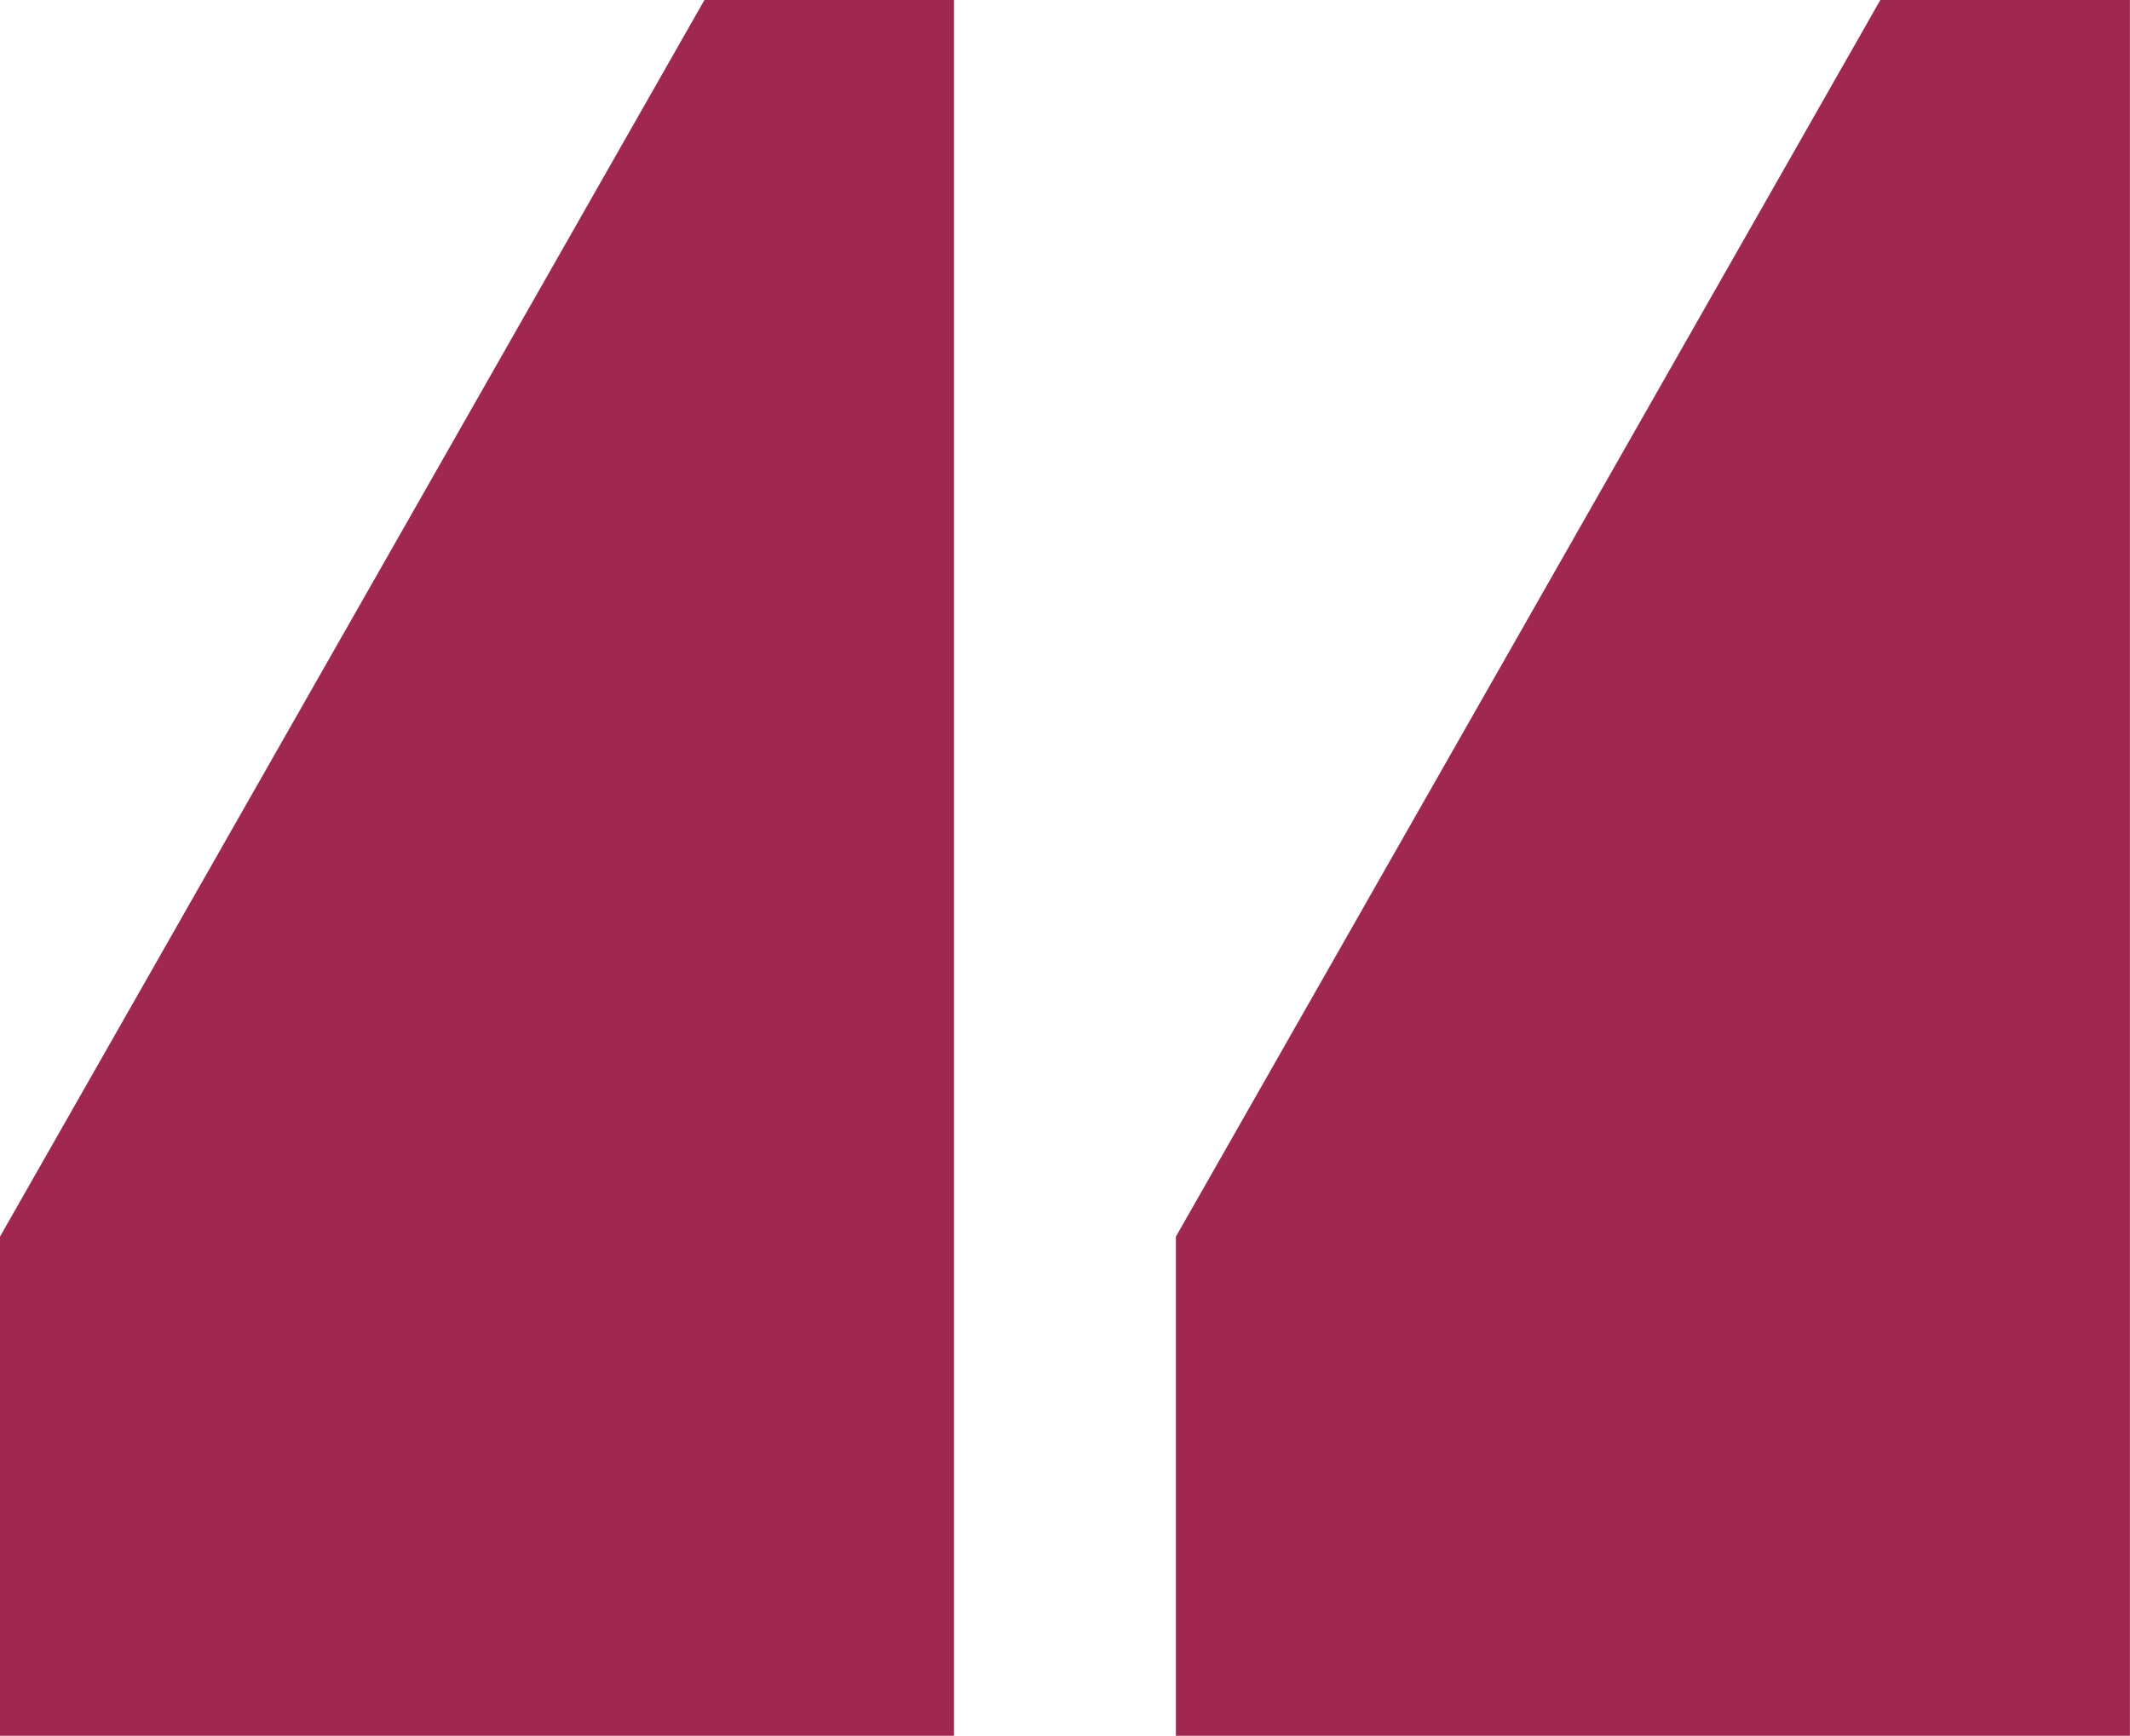
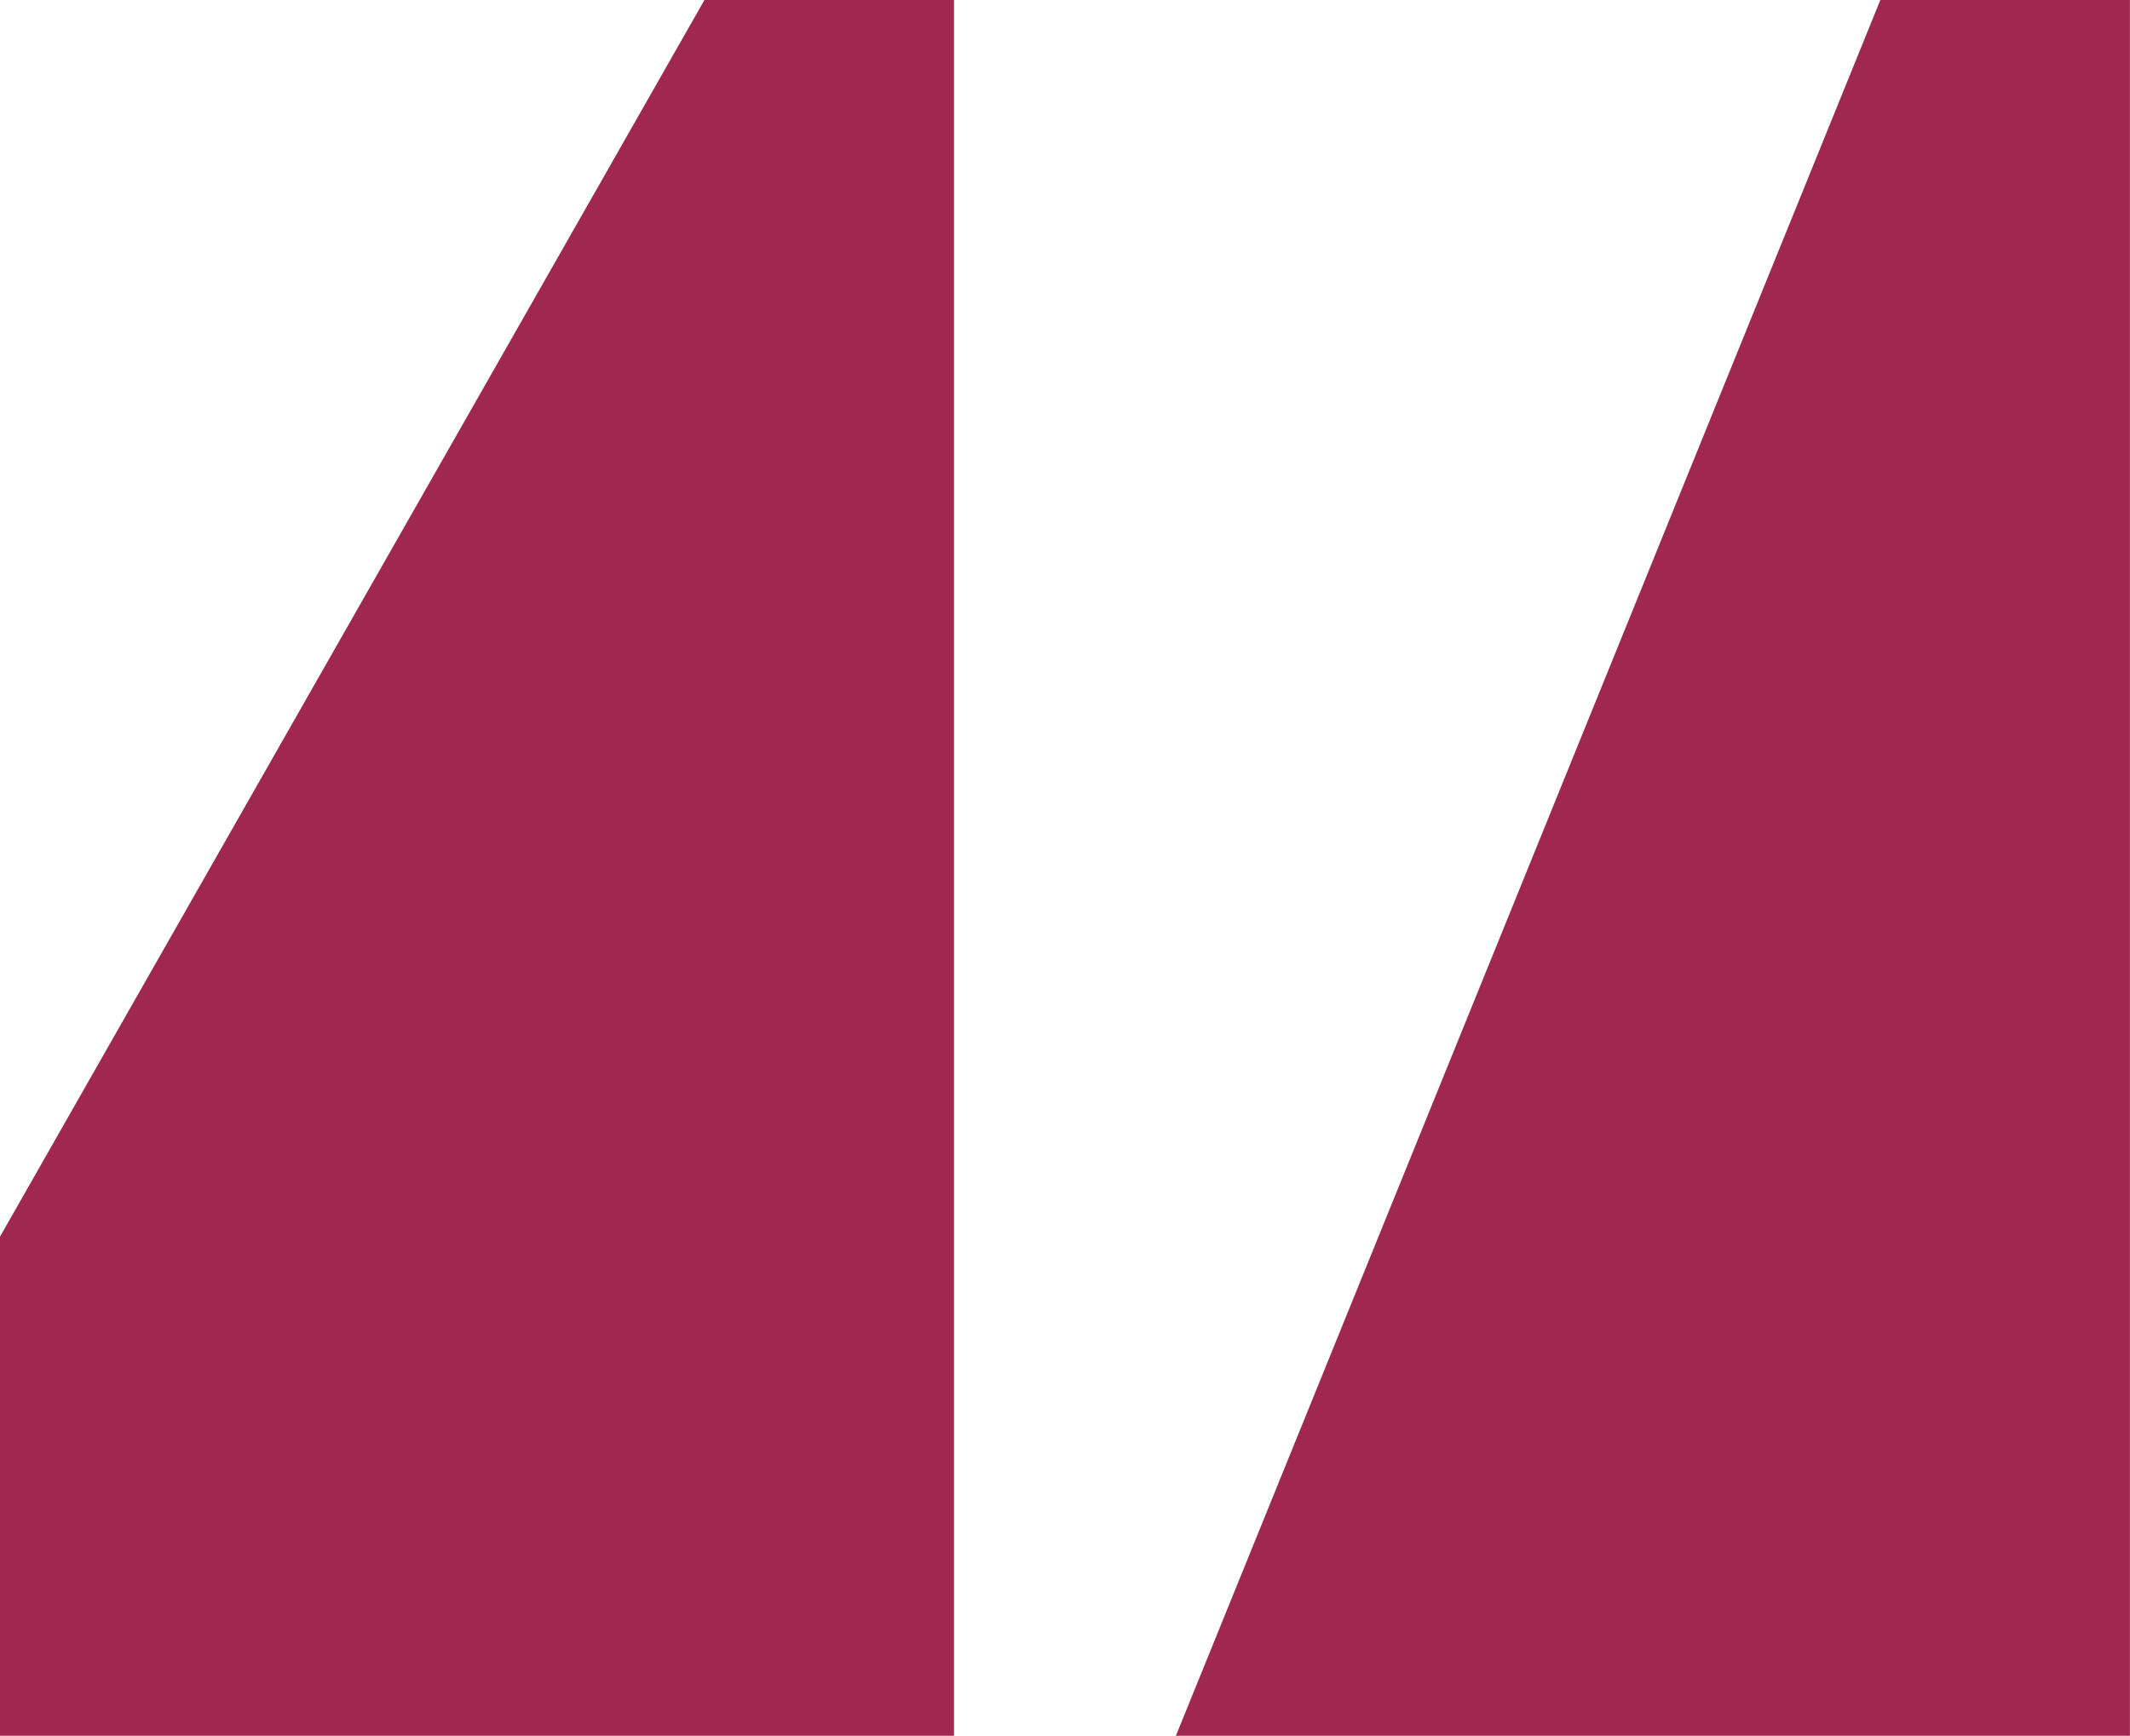
<svg xmlns="http://www.w3.org/2000/svg" width="24.537" height="20" viewBox="0 0 24.537 20">
-   <path id="Path_1987" data-name="Path 1987" d="M14.99,51.8H4V46.049L12.115,31.8H14.99Zm13.546,0H17.546V46.049L25.661,31.8h2.875Z" transform="translate(-4 -31.8)" fill="#a0274f" />
+   <path id="Path_1987" data-name="Path 1987" d="M14.99,51.8H4V46.049L12.115,31.8H14.99Zm13.546,0H17.546L25.661,31.8h2.875Z" transform="translate(-4 -31.8)" fill="#a0274f" />
</svg>